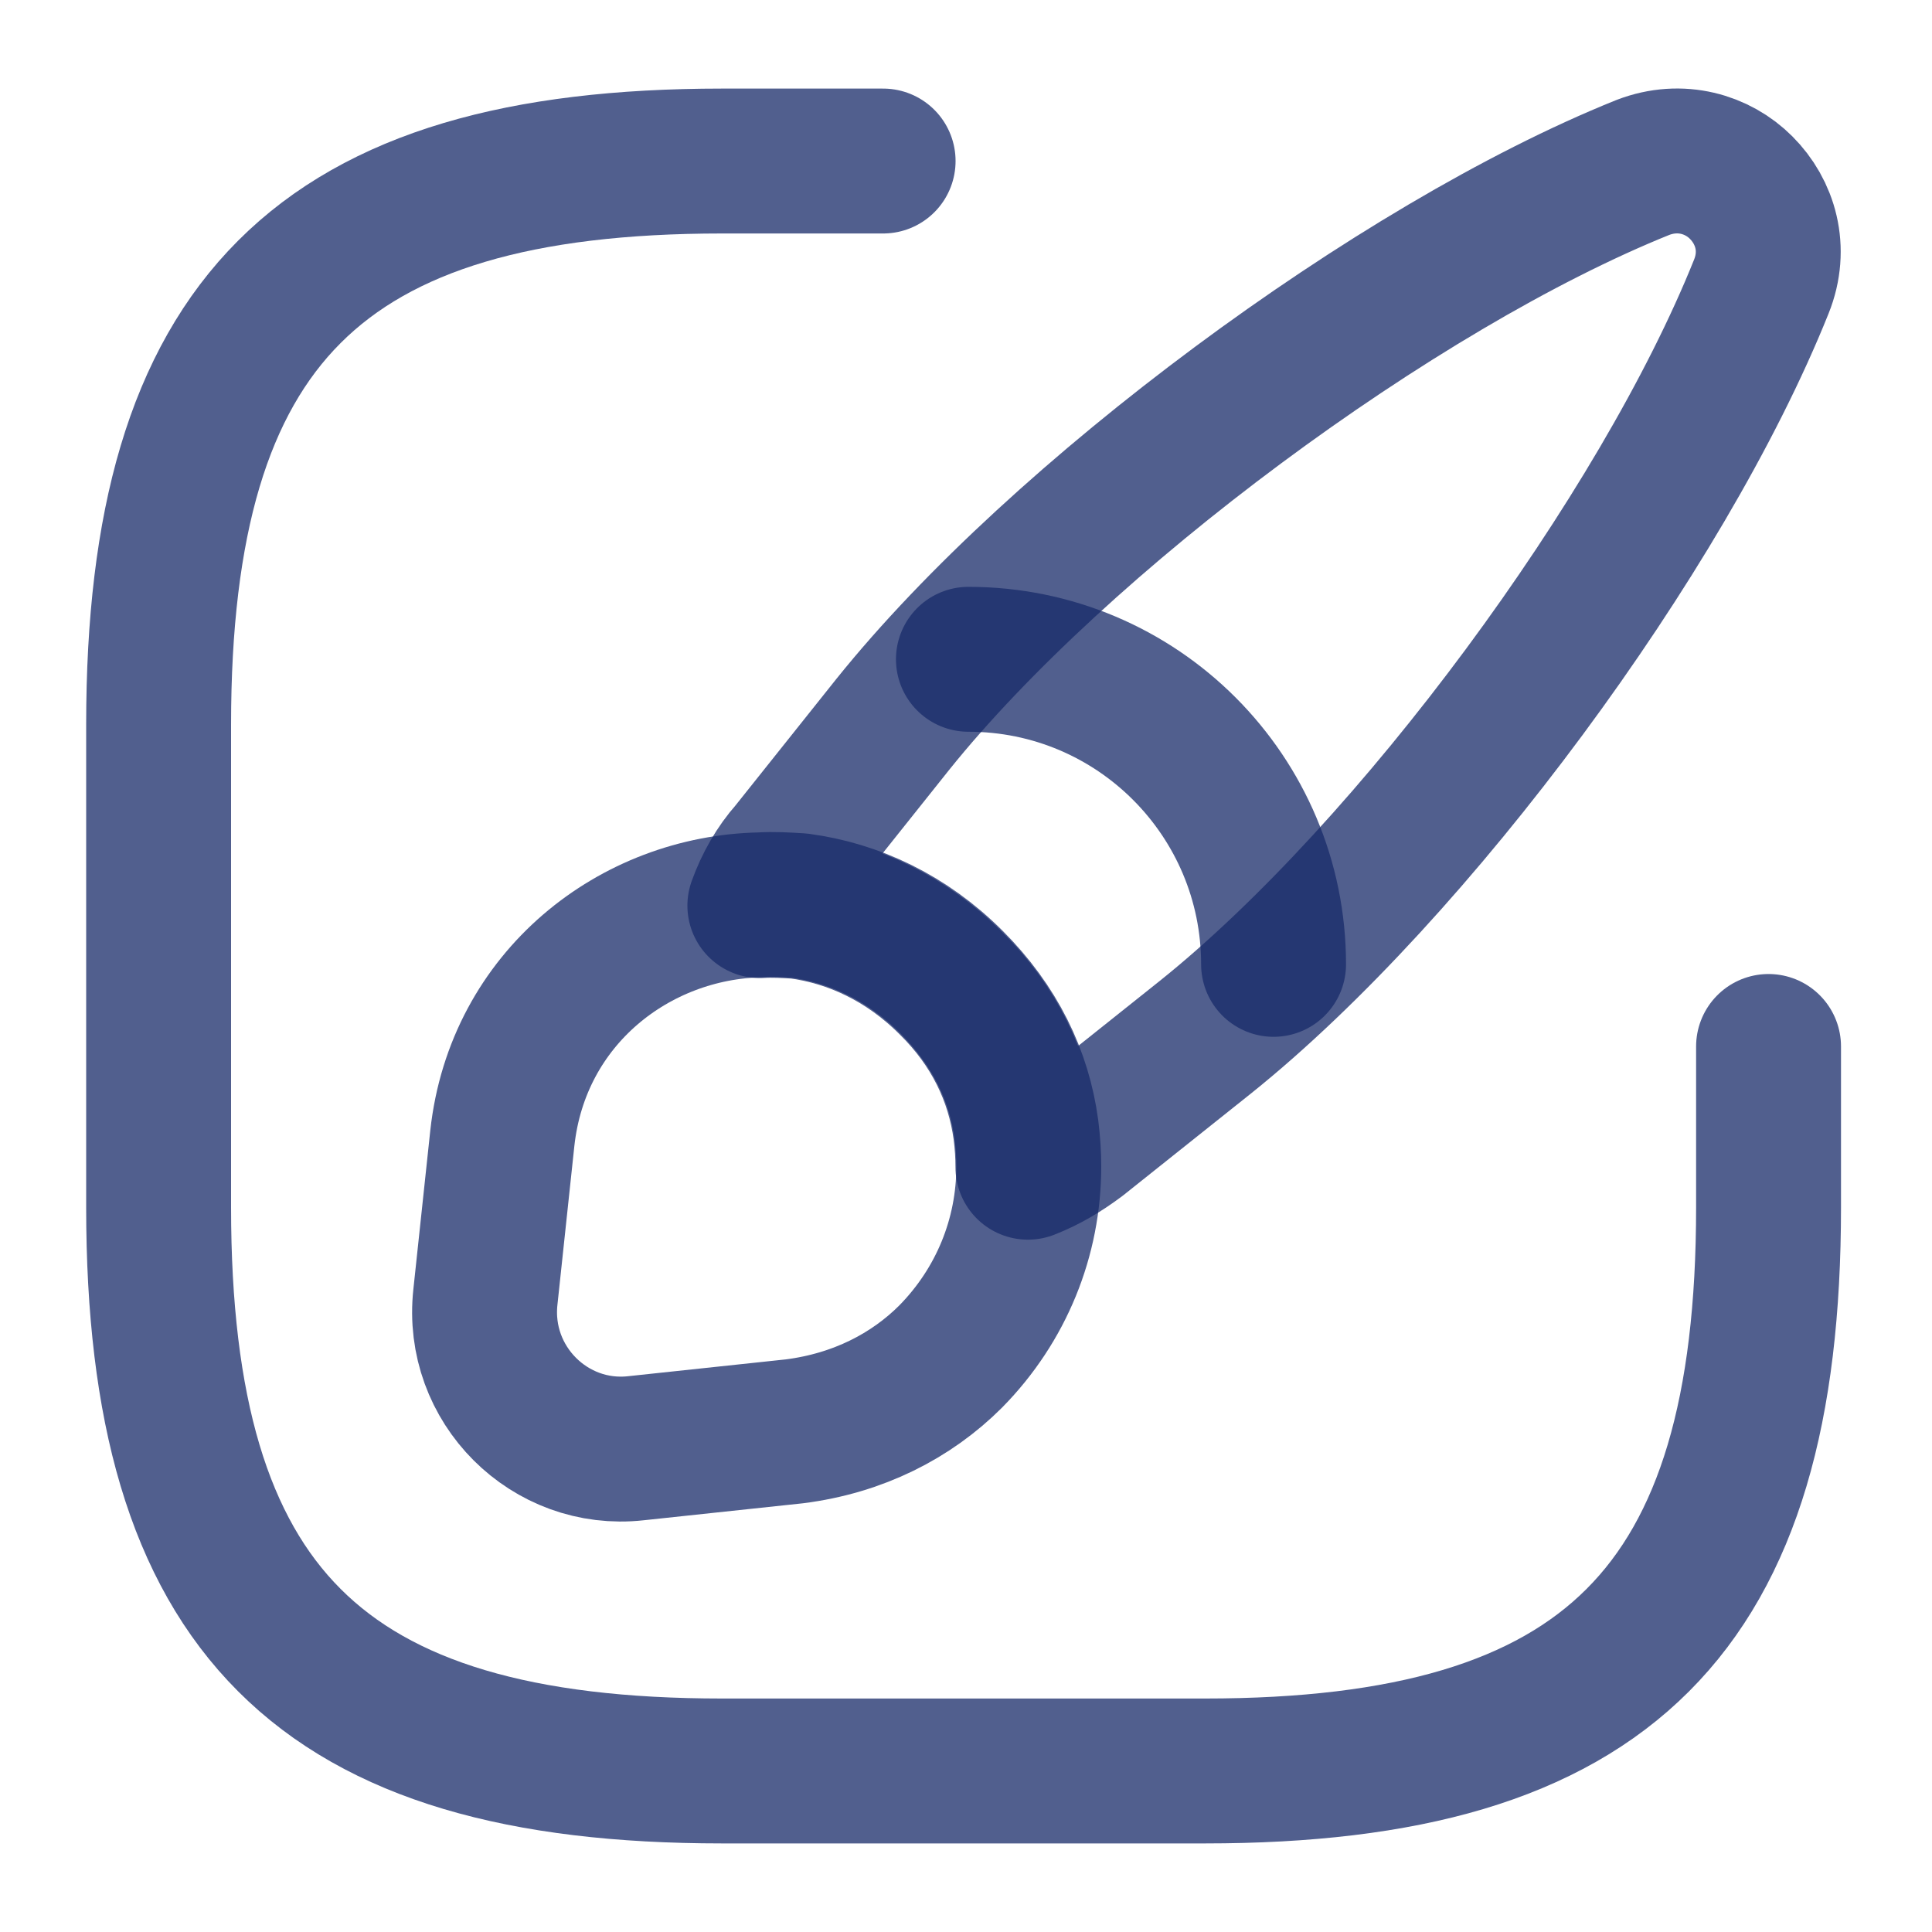
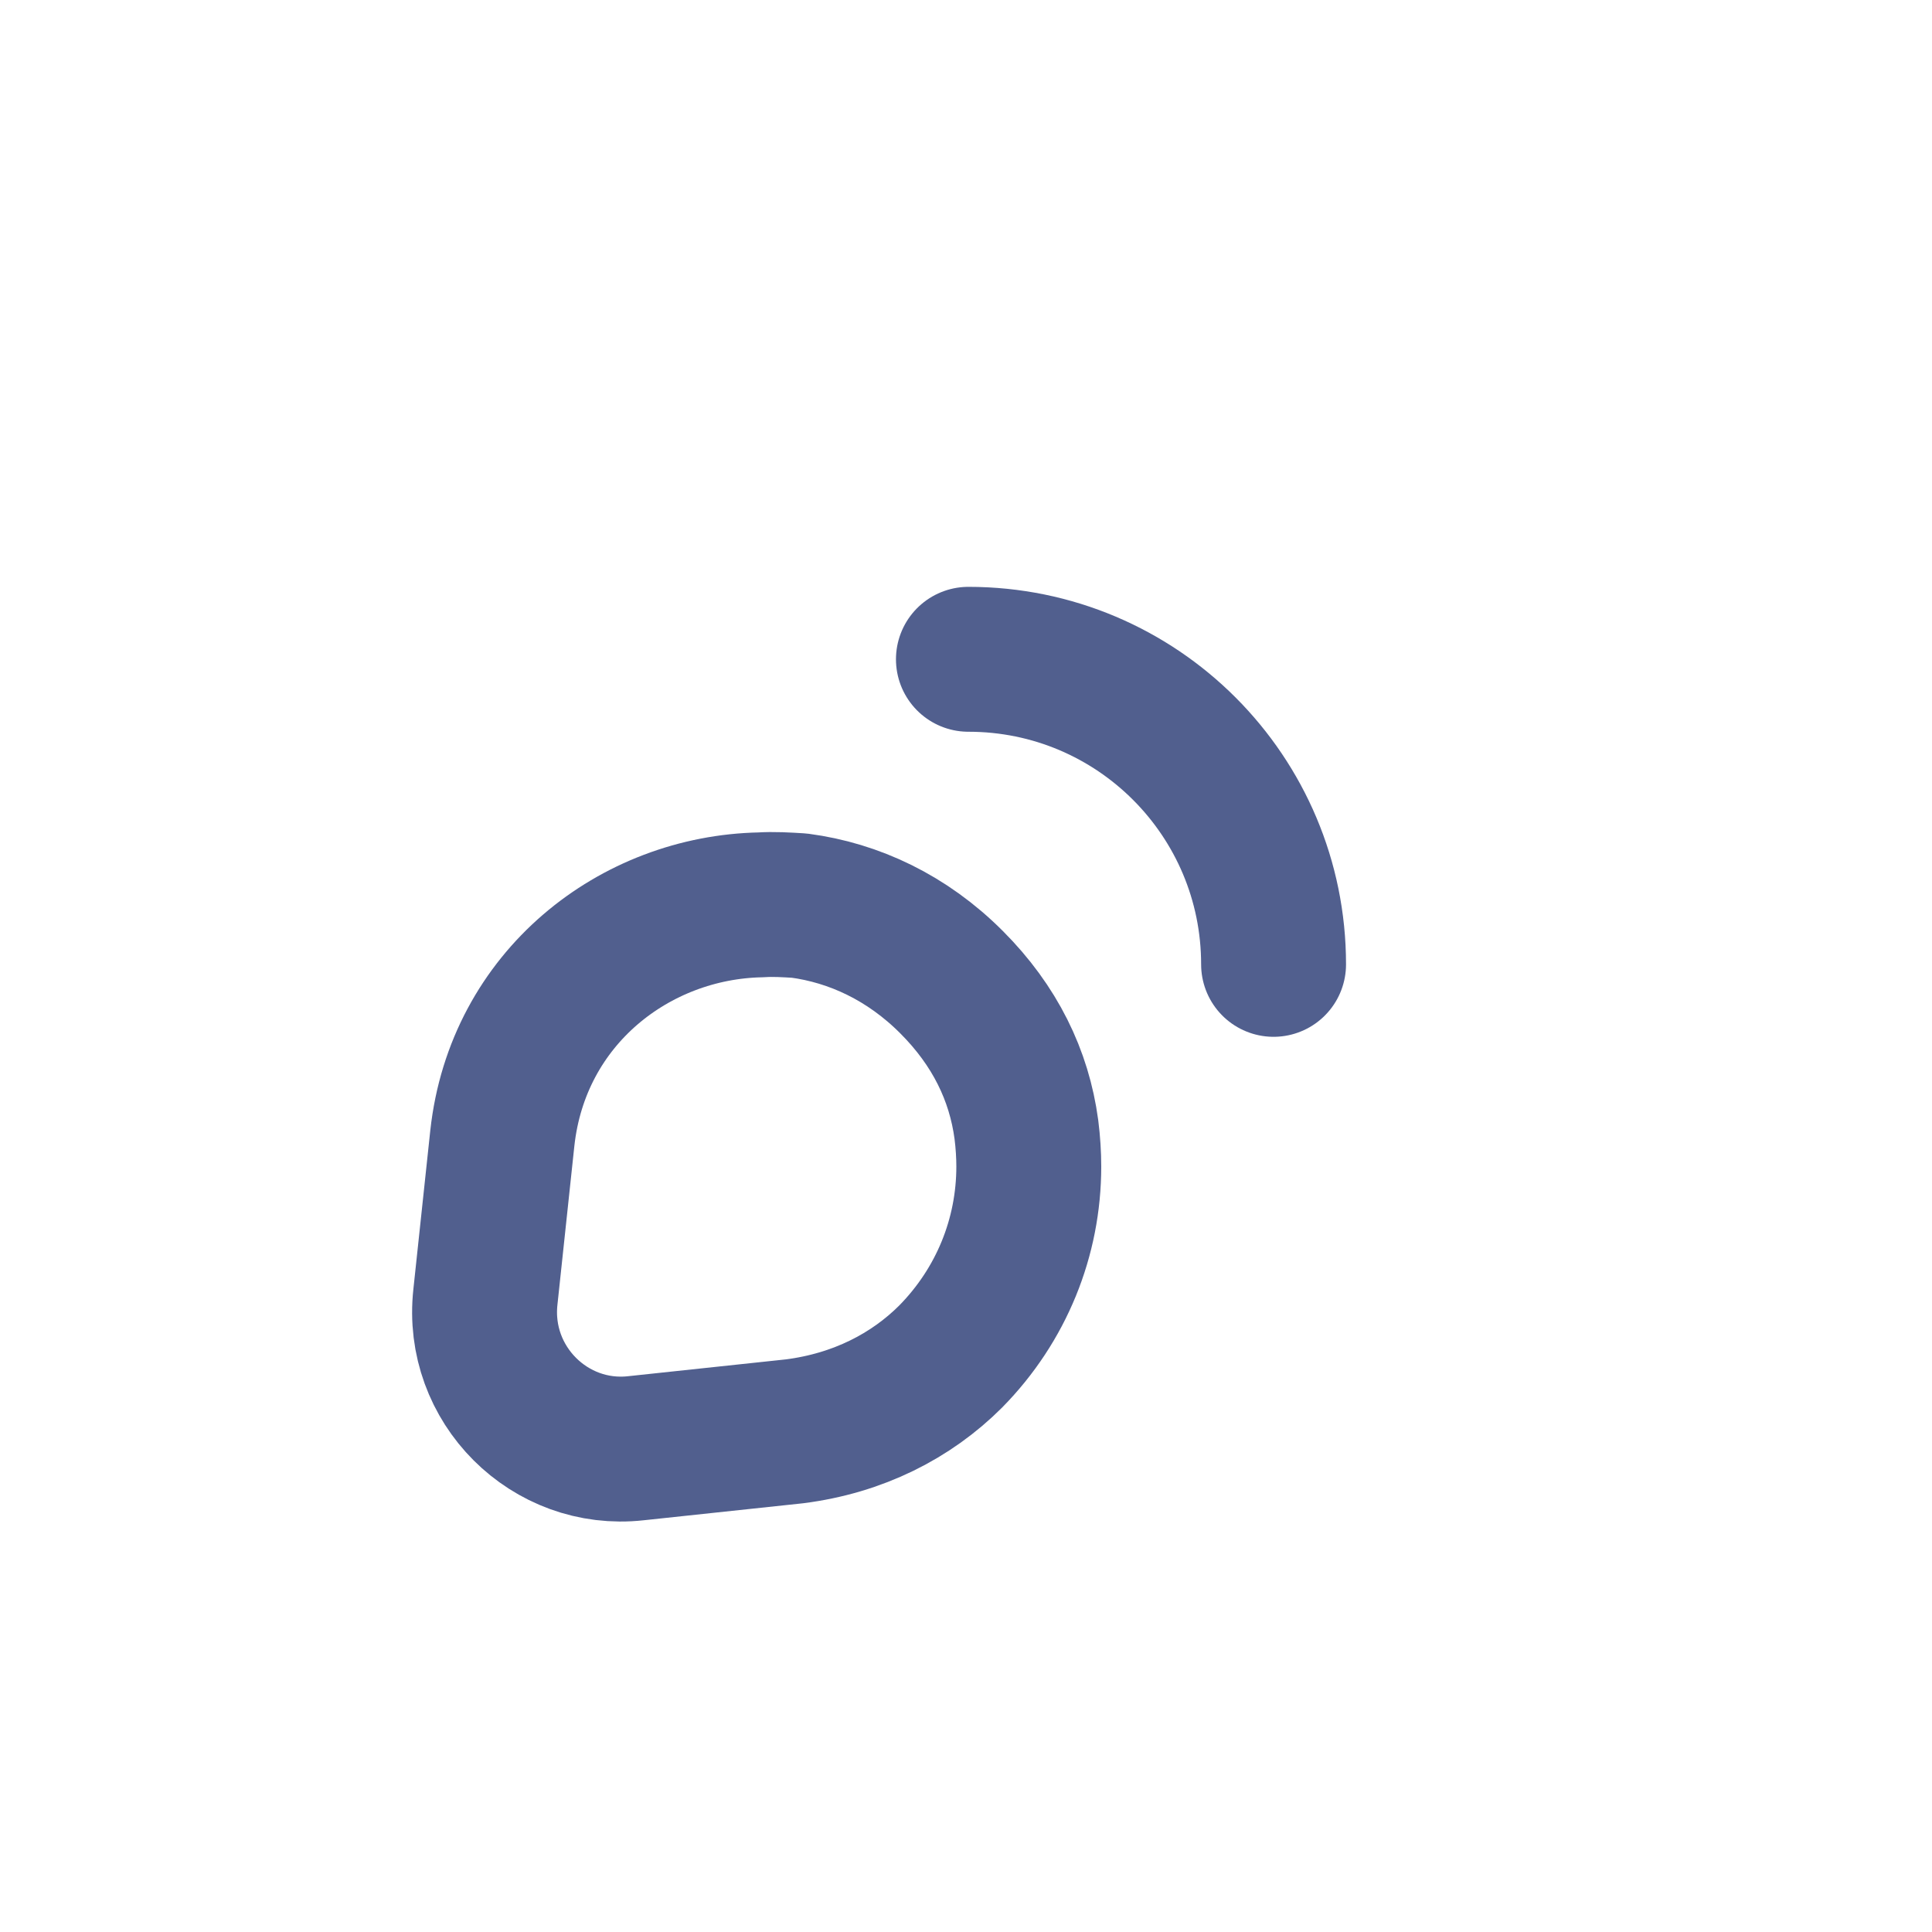
<svg xmlns="http://www.w3.org/2000/svg" width="20" height="20" viewBox="0 0 20 20" fill="none">
-   <path d="M9.142 1.667H7.475C3.308 1.667 1.642 3.333 1.642 7.5V12.5C1.642 16.667 3.308 18.333 7.475 18.333H12.475C16.642 18.333 18.308 16.667 18.308 12.5V10.833" stroke="#172A68" stroke-opacity="0.75" stroke-width="1.5" stroke-linecap="round" stroke-linejoin="round" />
-   <path d="M18.233 2.967C17.208 5.525 14.633 9.008 12.483 10.733L11.166 11.783C10.999 11.908 10.833 12.008 10.641 12.083C10.641 11.958 10.633 11.833 10.616 11.7C10.541 11.142 10.291 10.617 9.841 10.175C9.383 9.717 8.833 9.458 8.266 9.383C8.133 9.375 8 9.367 7.866 9.375C7.941 9.167 8.05 8.975 8.191 8.817L9.241 7.5C10.966 5.35 14.458 2.758 17.008 1.733C17.399 1.583 17.783 1.7 18.024 1.942C18.274 2.192 18.391 2.575 18.233 2.967Z" stroke="#172A68" stroke-opacity="0.75" stroke-width="1.5" stroke-linecap="round" stroke-linejoin="round" />
-   <path d="M10.65 12.075C10.65 12.808 10.367 13.508 9.842 14.042C9.434 14.45 8.884 14.733 8.225 14.817L6.584 14.992C5.692 15.092 4.925 14.333 5.025 13.425L5.2 11.783C5.359 10.325 6.575 9.392 7.875 9.367C8.009 9.358 8.142 9.367 8.275 9.375C8.842 9.45 9.392 9.708 9.85 10.167C10.3 10.617 10.55 11.133 10.625 11.692C10.642 11.825 10.65 11.958 10.65 12.075Z" stroke="#172A68" stroke-opacity="0.75" stroke-width="1.5" stroke-linecap="round" stroke-linejoin="round" />
+   <path d="M10.65 12.075C10.65 12.808 10.367 13.508 9.842 14.042C9.434 14.45 8.884 14.733 8.225 14.817L6.584 14.992C5.692 15.092 4.925 14.333 5.025 13.425L5.2 11.783C5.359 10.325 6.575 9.392 7.875 9.367C8.009 9.358 8.142 9.367 8.275 9.375C8.842 9.45 9.392 9.708 9.85 10.167C10.3 10.617 10.55 11.133 10.625 11.692C10.642 11.825 10.65 11.958 10.65 12.075" stroke="#172A68" stroke-opacity="0.75" stroke-width="1.5" stroke-linecap="round" stroke-linejoin="round" />
  <path d="M13.184 9.983C13.184 8.242 11.775 6.825 10.025 6.825" stroke="#172A68" stroke-opacity="0.75" stroke-width="1.5" stroke-linecap="round" stroke-linejoin="round" />
</svg>